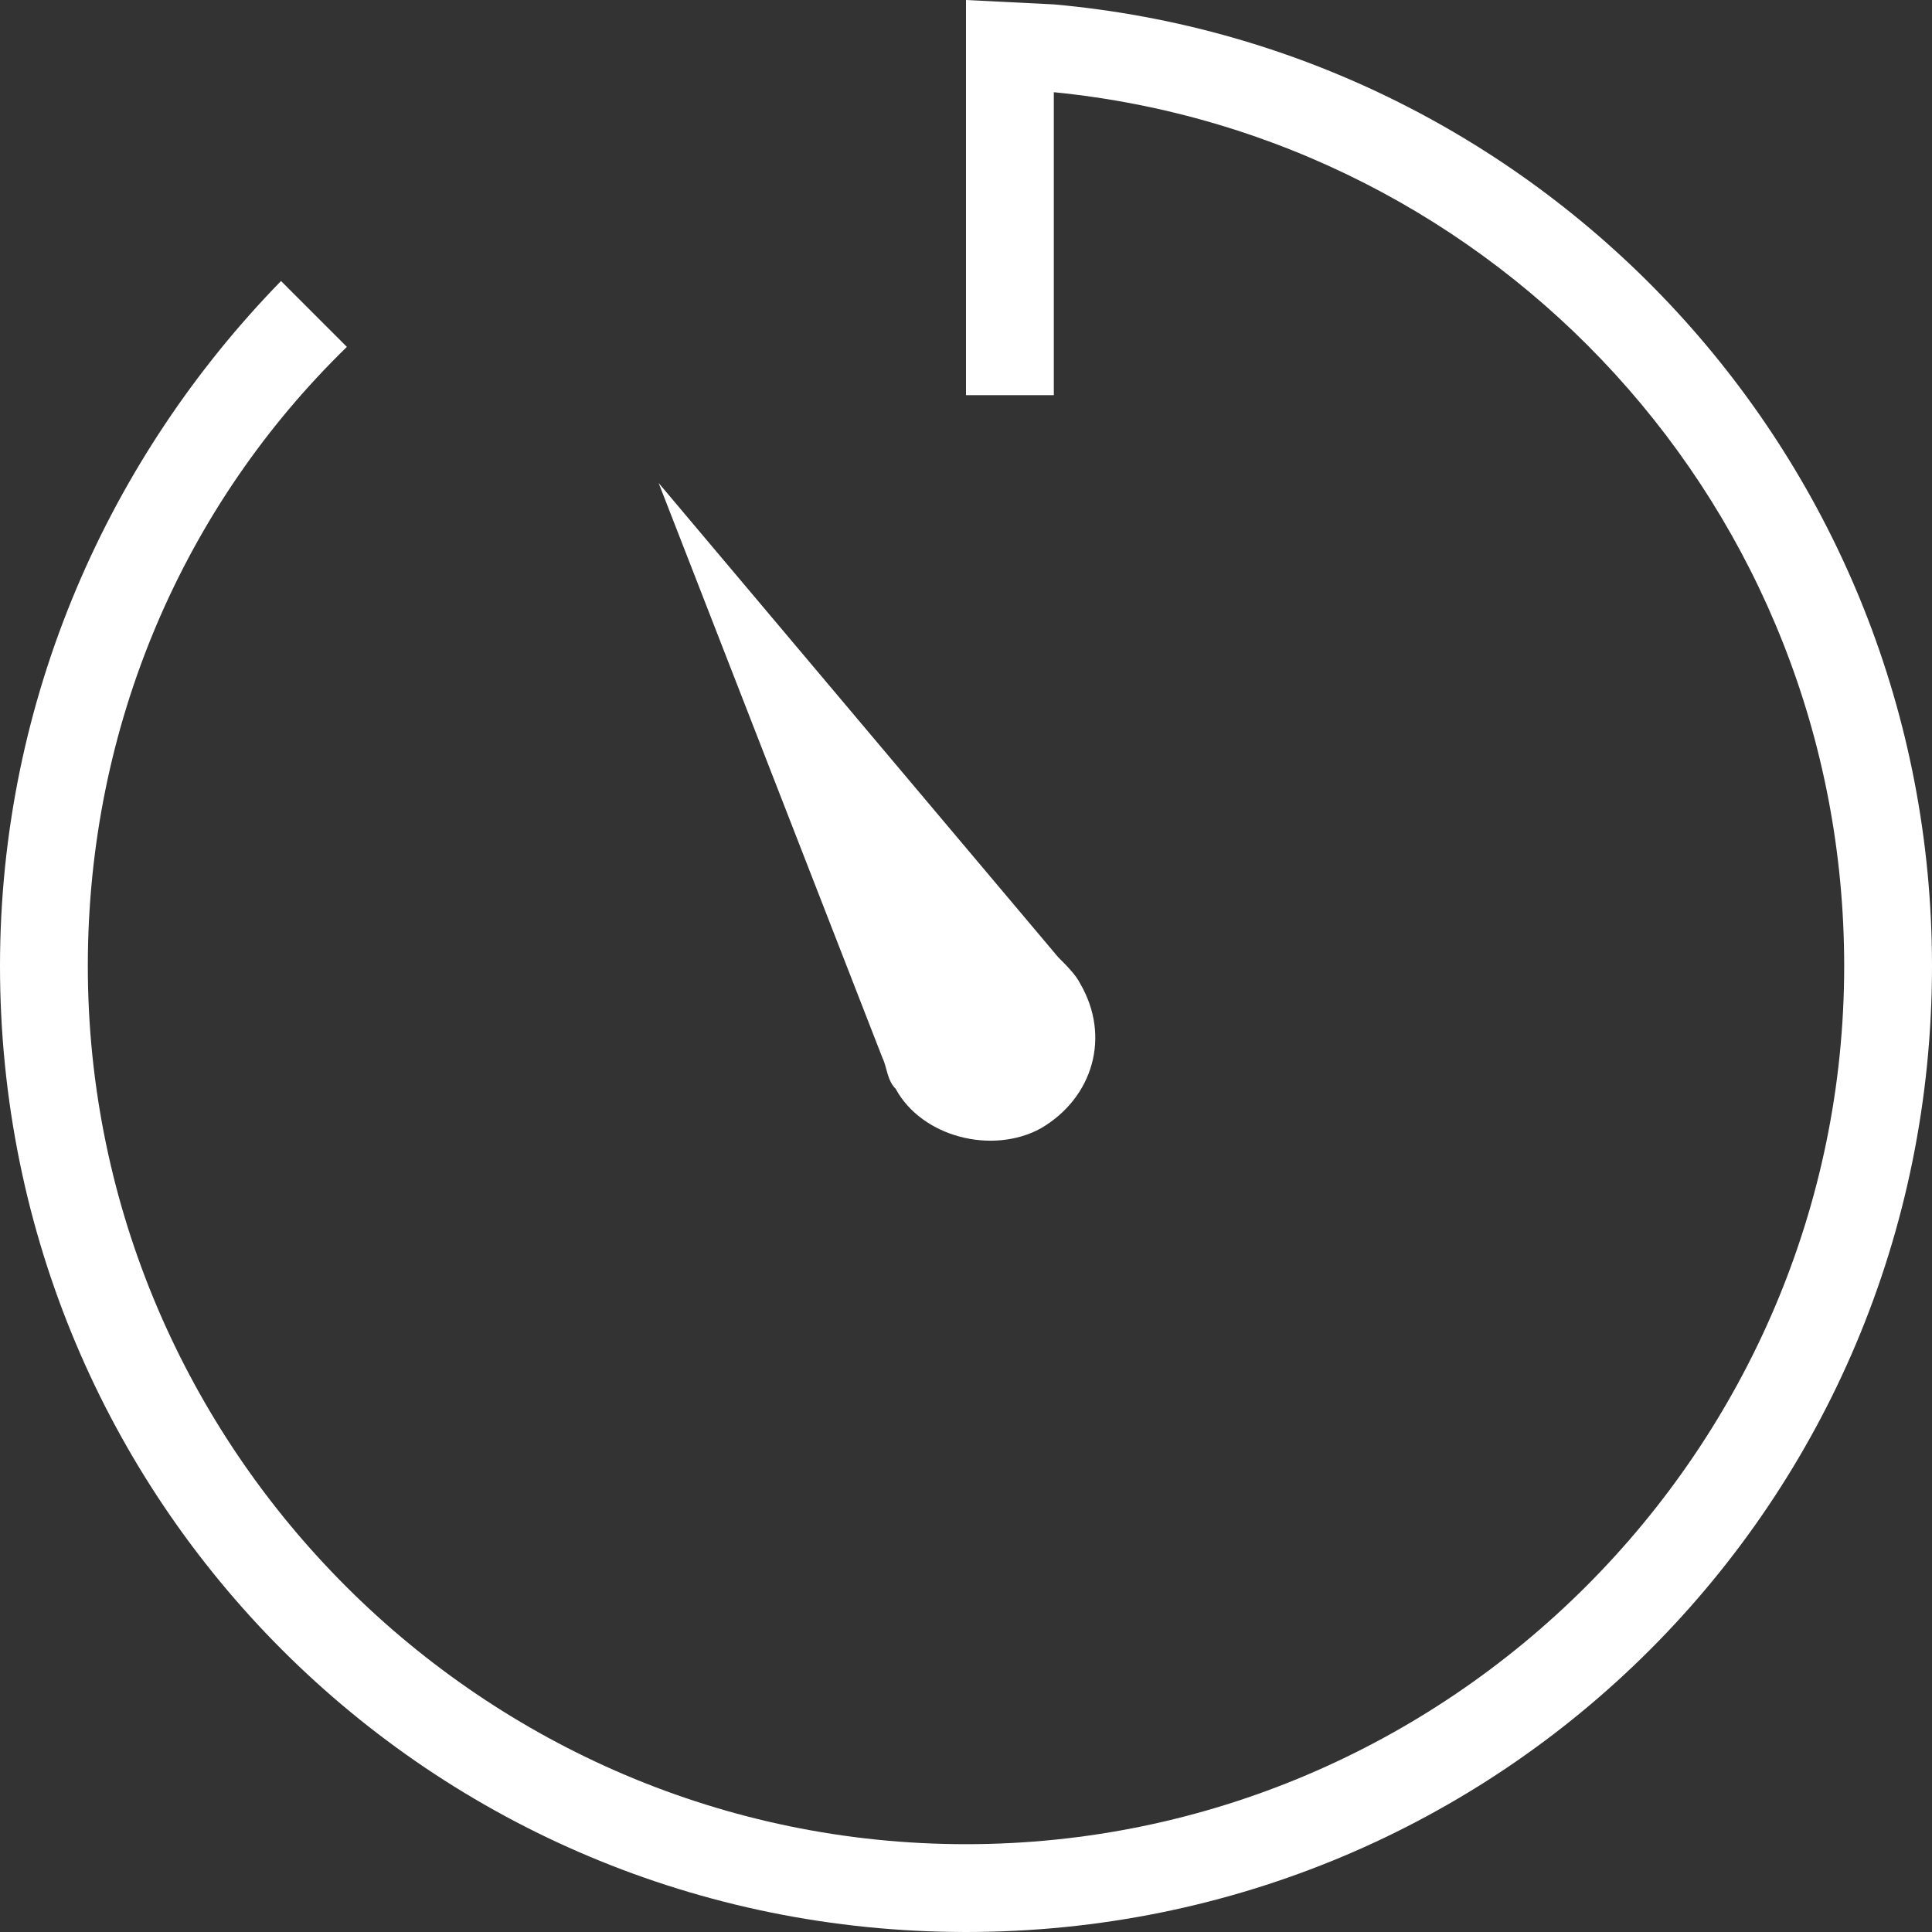
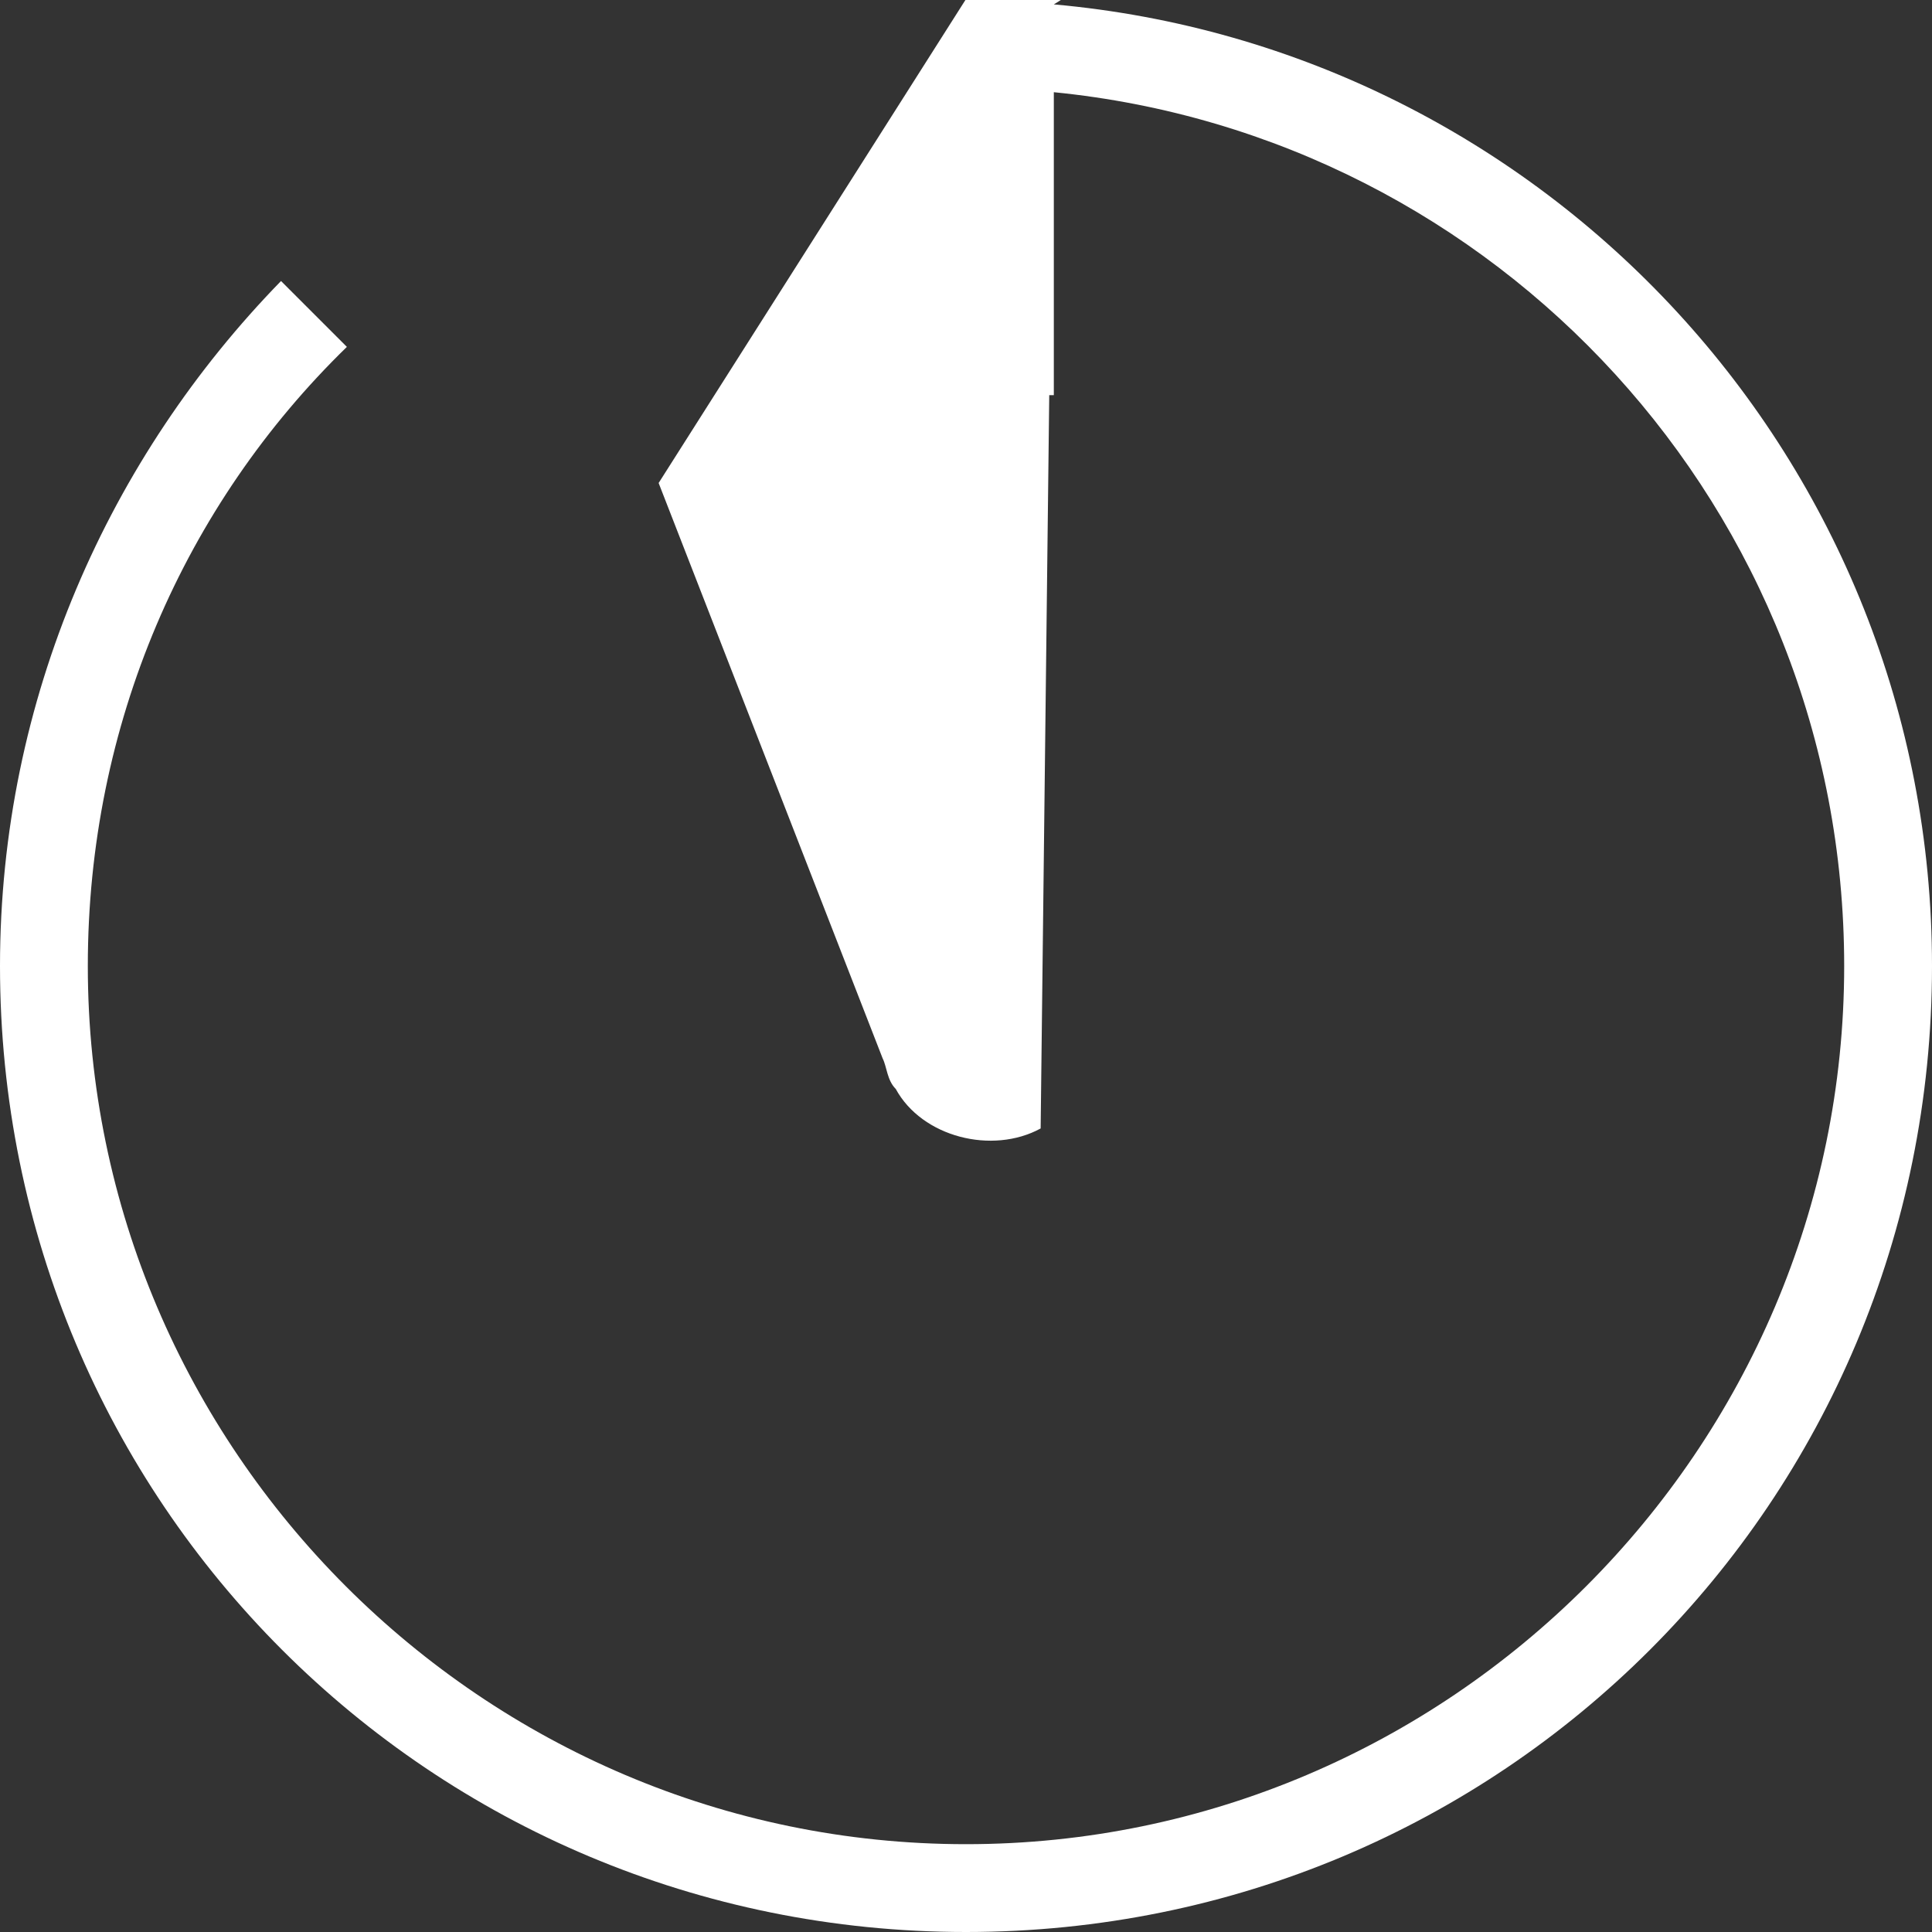
<svg xmlns="http://www.w3.org/2000/svg" preserveAspectRatio="none" viewBox="0 0 44 44" class="ng-element" data-id="78a2e811be3fe194c9d6e2e4fd5ae69f" style="width:79px;height:79px" fill="#fff">
  <rect x="0" y="0" width="44" height="44" fill="#333333" stroke="none" />
-   <path class="st0" d="M24 .1L22 0v9h2V2.1c10.1 1 18 9.5 18 19.9 0 11-9 20-20 20S2 33 2 22c0-5.5 2.2-10.5 5.9-14.1L6.4 6.4C2.5 10.4 0 15.9 0 22c0 12.2 9.8 22 22 22s22-9.8 22-22C44 10.5 35.2 1.1 24 .1zm-.3 25.6c1.2-.7 1.6-2.1.9-3.3-.1-.2-.3-.4-.5-.6L15 11l5.1 13.1c.1.2.1.5.3.7.6 1.1 2.2 1.5 3.3.9z" />
+   <path class="st0" d="M24 .1L22 0v9h2V2.1c10.1 1 18 9.5 18 19.9 0 11-9 20-20 20S2 33 2 22c0-5.5 2.2-10.5 5.9-14.1L6.4 6.4C2.5 10.4 0 15.9 0 22c0 12.2 9.8 22 22 22s22-9.8 22-22C44 10.5 35.2 1.1 24 .1zc1.2-.7 1.6-2.1.9-3.3-.1-.2-.3-.4-.5-.6L15 11l5.1 13.1c.1.2.1.5.3.7.6 1.1 2.2 1.5 3.3.9z" />
</svg>